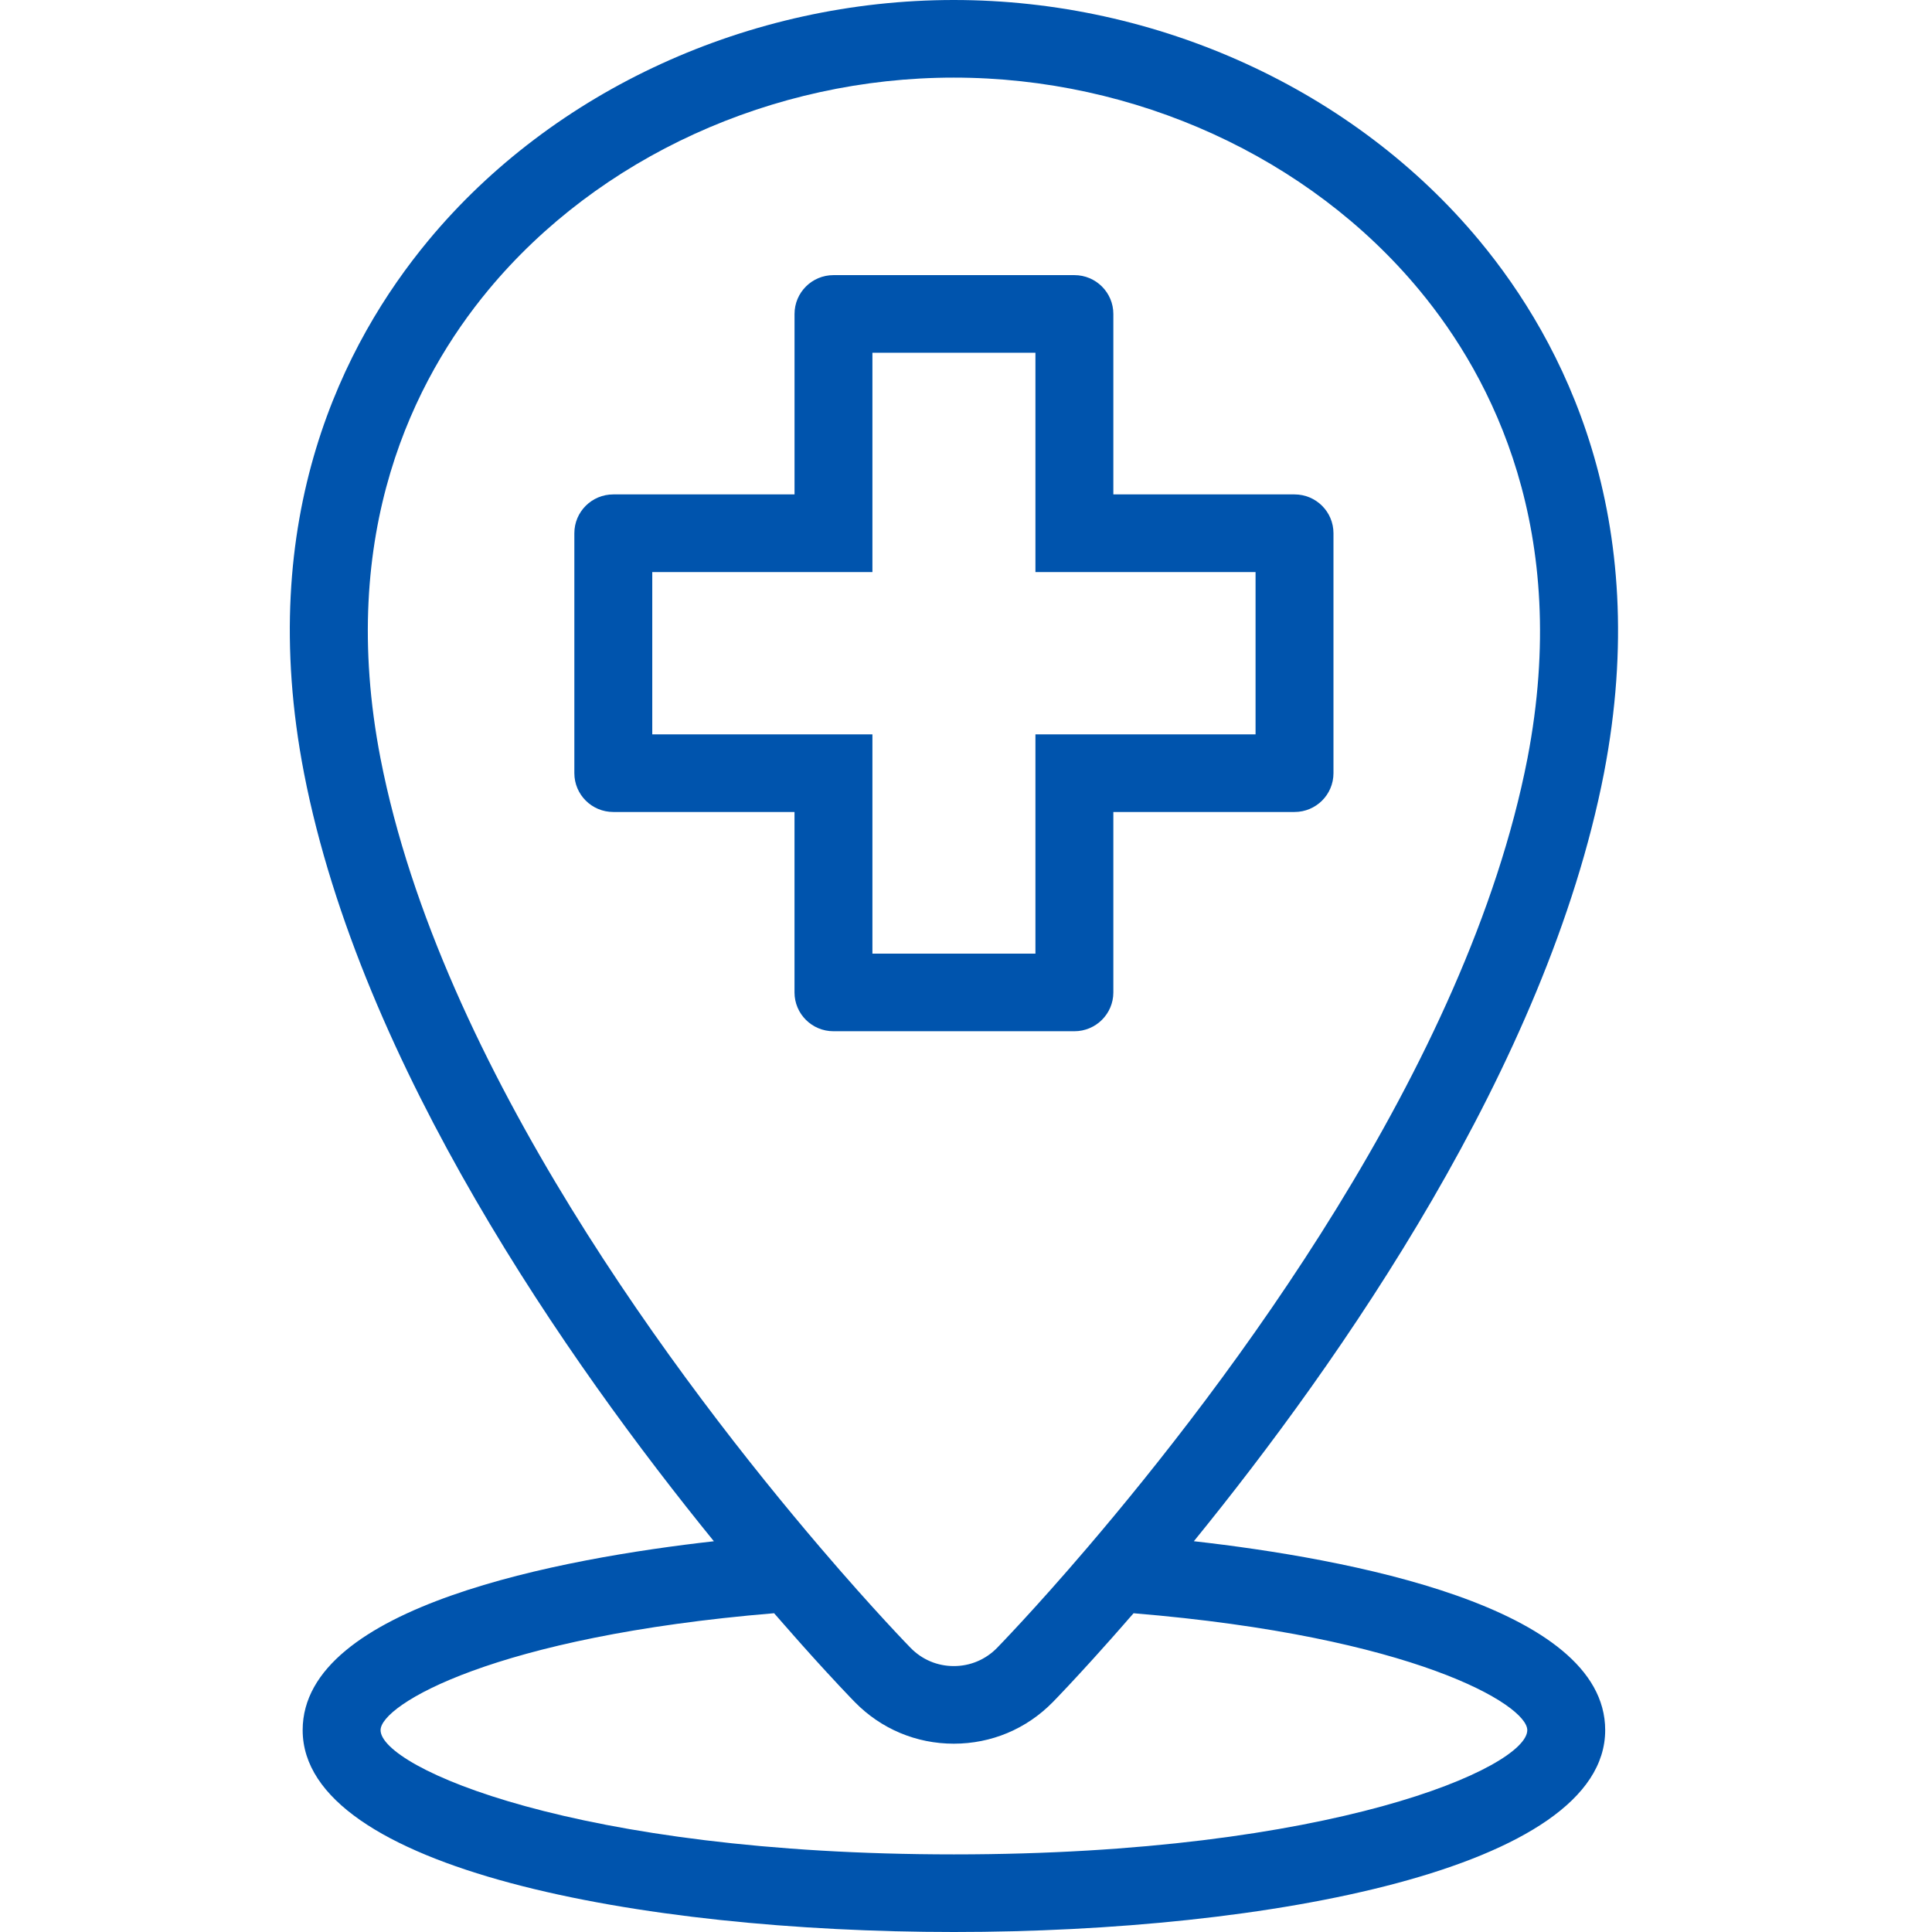
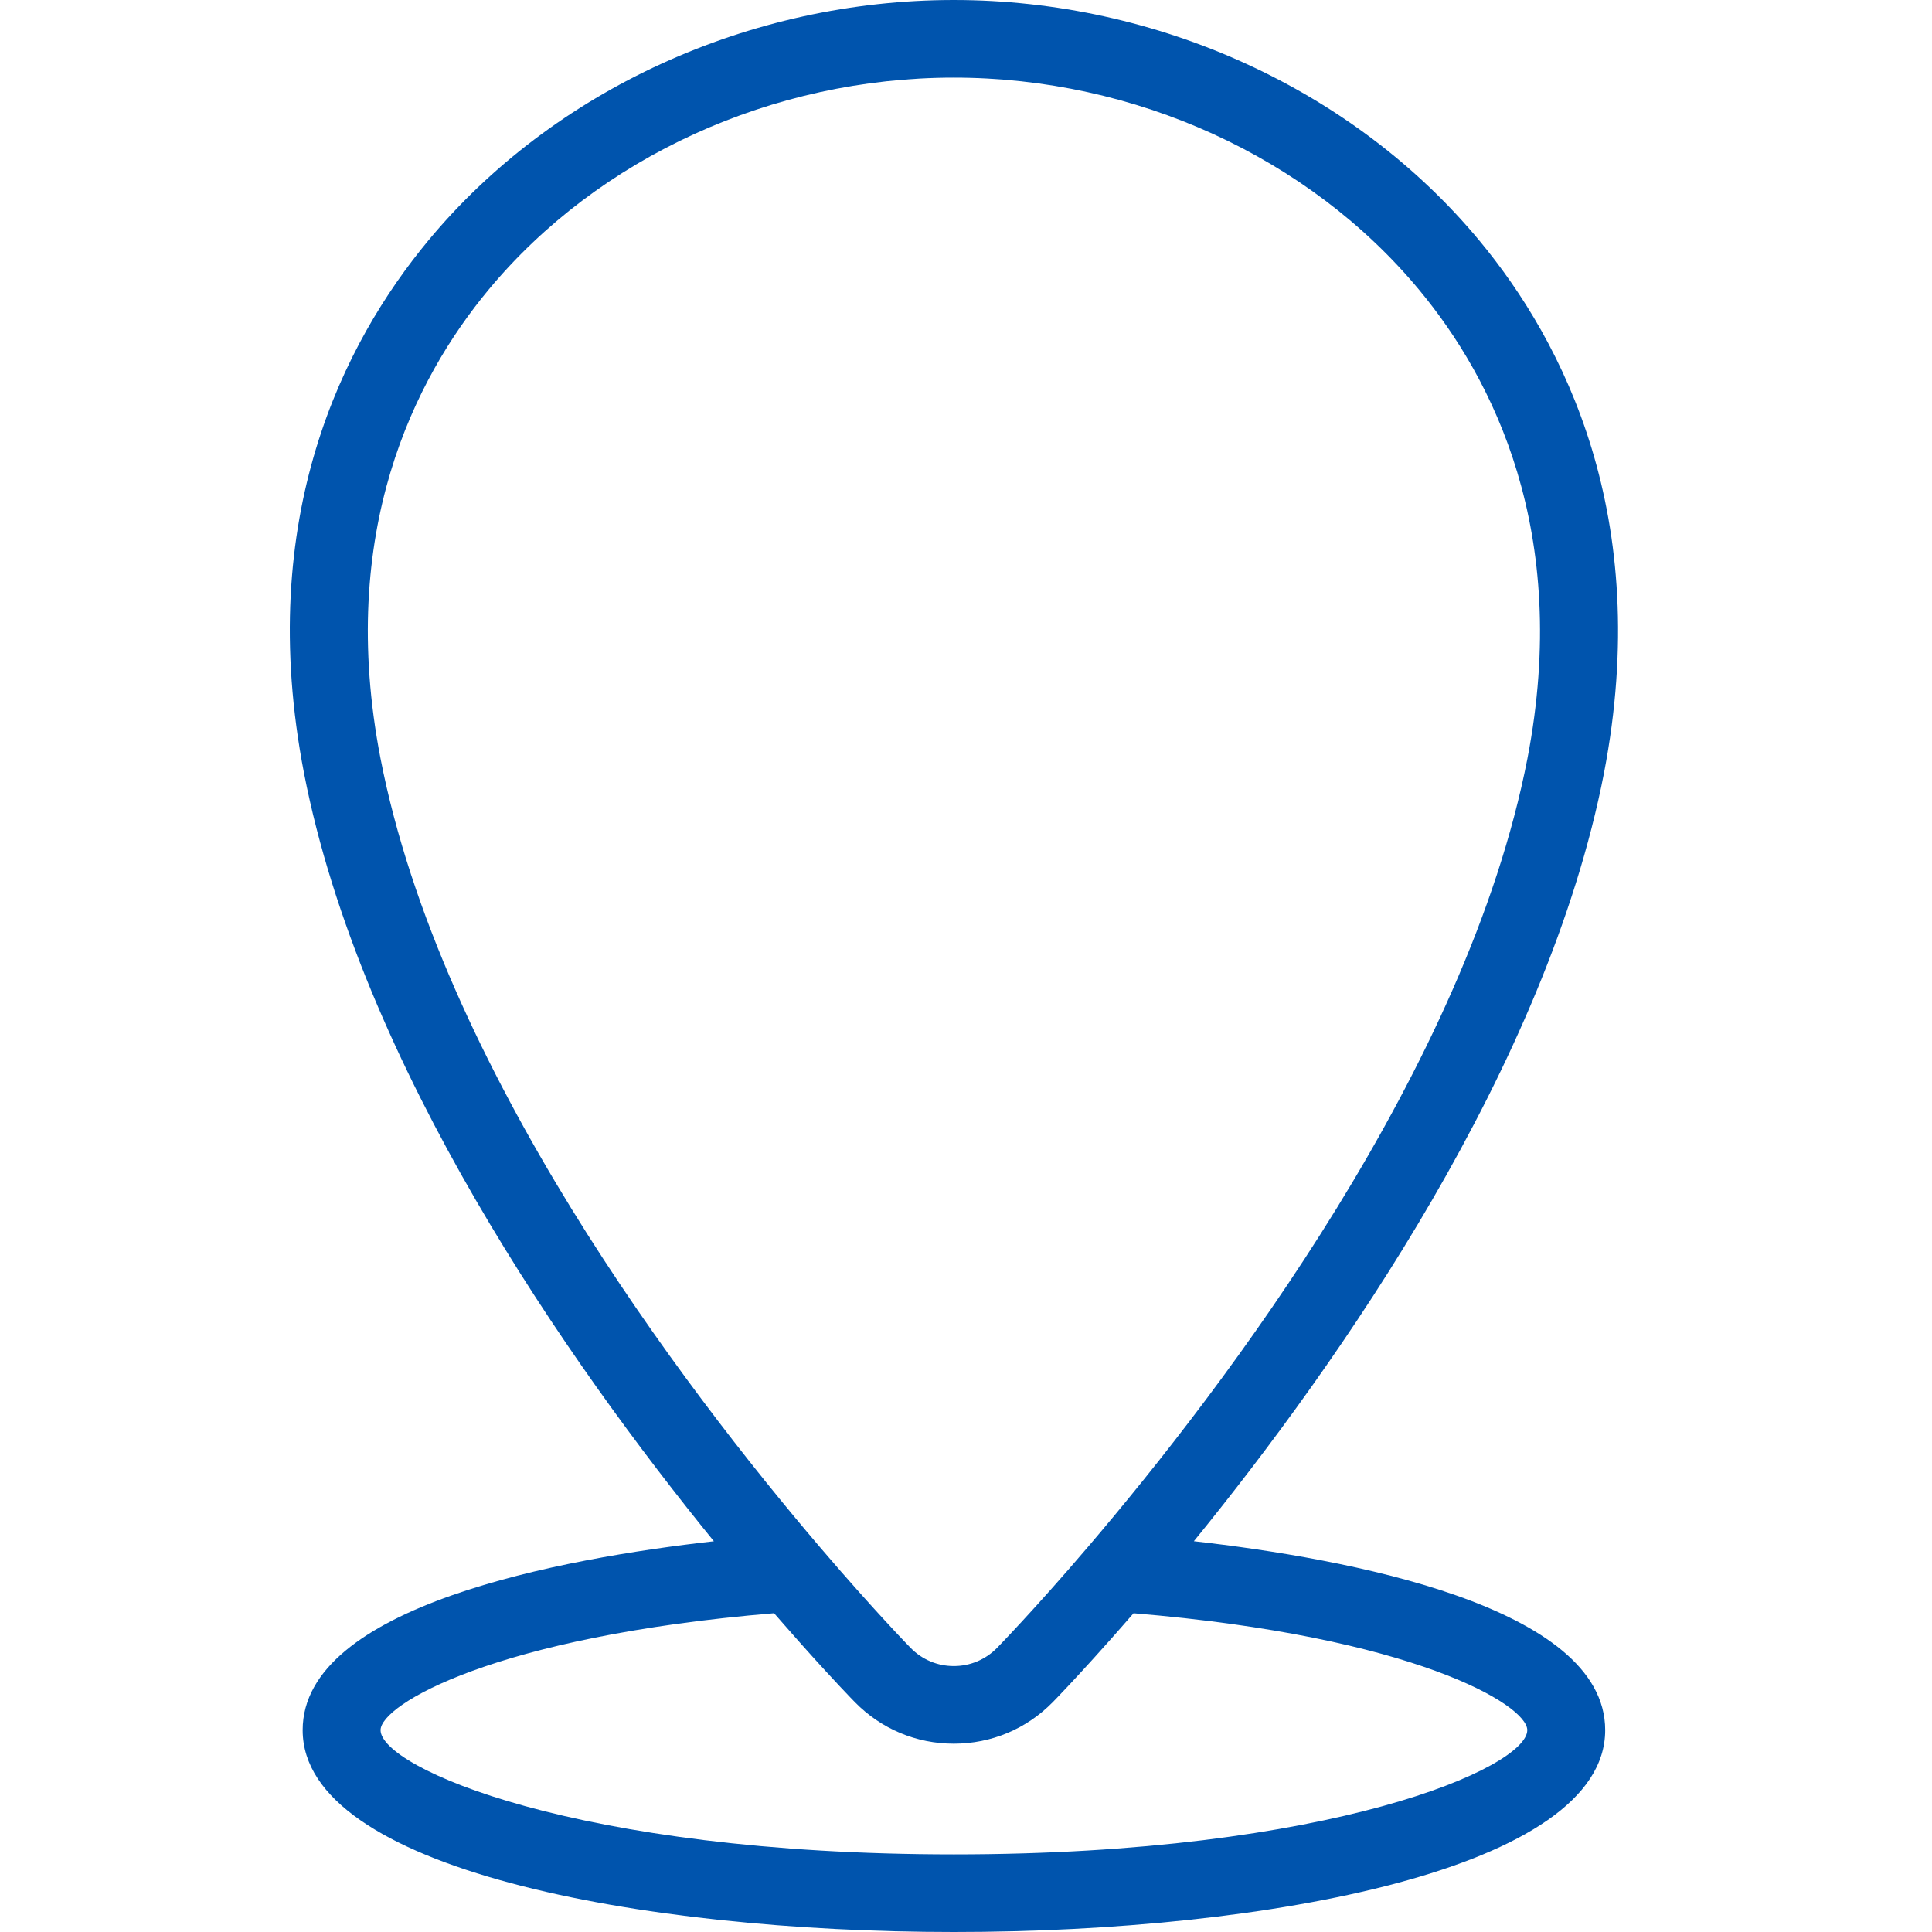
<svg xmlns="http://www.w3.org/2000/svg" width="64" height="64" viewBox="0 0 64 64">
  <g fill="none" fill-rule="evenodd">
    <g fill="#0054AD">
      <g>
        <path d="M31.6 61.429c-12.531 0-18.993-2.885-18.993-4.116 0-.84 3.763-3.103 13.036-3.873l.161.184c.06.07.118.135.177.202.14.16.275.315.406.461l.161.182.365.407.133.147.326.357.095.102c.112.121.211.23.303.327.01.013.024.027.035.038.31.33.494.519.514.539.87.887 2.034 1.376 3.276 1.376h.001c1.242 0 2.406-.487 3.277-1.375.02-.02.204-.208.512-.537l.042-.045.297-.32.101-.11.315-.344.15-.166.345-.385.179-.2.385-.437.202-.232.15-.17c9.276.768 13.042 3.032 13.042 3.872 0 1.231-6.462 4.116-18.993 4.116M12.605 25.125c-1.454-7.512 1.14-12.584 3.57-15.516 3.654-4.407 9.418-7.038 15.42-7.038 6 0 11.765 2.63 15.42 7.036 2.434 2.933 5.03 8.005 3.584 15.516-1.99 10.232-9.992 20.776-14.585 26.151-1.763 2.064-2.976 3.304-2.986 3.315-.382.389-.89.602-1.432.602-.542 0-1.05-.213-1.43-.602-.012-.012-1.223-1.251-2.985-3.315-4.59-5.375-12.586-15.918-14.576-26.15m26.944 25.93c4.828-5.933 11.697-15.74 13.585-25.444 1.635-8.497-1.342-14.283-4.128-17.64C44.865 2.98 38.356 0 31.596 0 24.83 0 18.323 2.98 14.185 7.972c-2.784 3.359-5.758 9.144-4.114 17.64 1.886 9.703 8.752 19.509 13.577 25.444-5.025.566-13.622 2.14-13.622 6.257C10.026 61.907 21.209 64 31.6 64c10.39 0 21.574-2.093 21.574-6.687 0-4.118-8.6-5.691-13.625-6.258" transform="translate(-1147, -565) translate(1147, 565)" />
-         <path d="M21.607 24.326V18.95H28.9v-7.264h5.4v7.264h7.292v5.377H34.3V31.59h-5.4V24.326h-7.293zm13.983 9.835c.713 0 1.291-.576 1.291-1.285v-5.978h6.002c.713 0 1.29-.576 1.29-1.286v-7.948c0-.71-.577-1.286-1.29-1.286h-6.002V10.4c0-.71-.578-1.286-1.29-1.286H27.61c-.713 0-1.29.576-1.29 1.286v5.978h-6.004c-.713 0-1.29.575-1.29 1.286v7.948c0 .71.577 1.286 1.29 1.286h6.003v5.978c0 .71.578 1.285 1.29 1.285h7.981z" transform="translate(-1147, -565) translate(1147, 565)" />
      </g>
    </g>
  </g>
</svg>